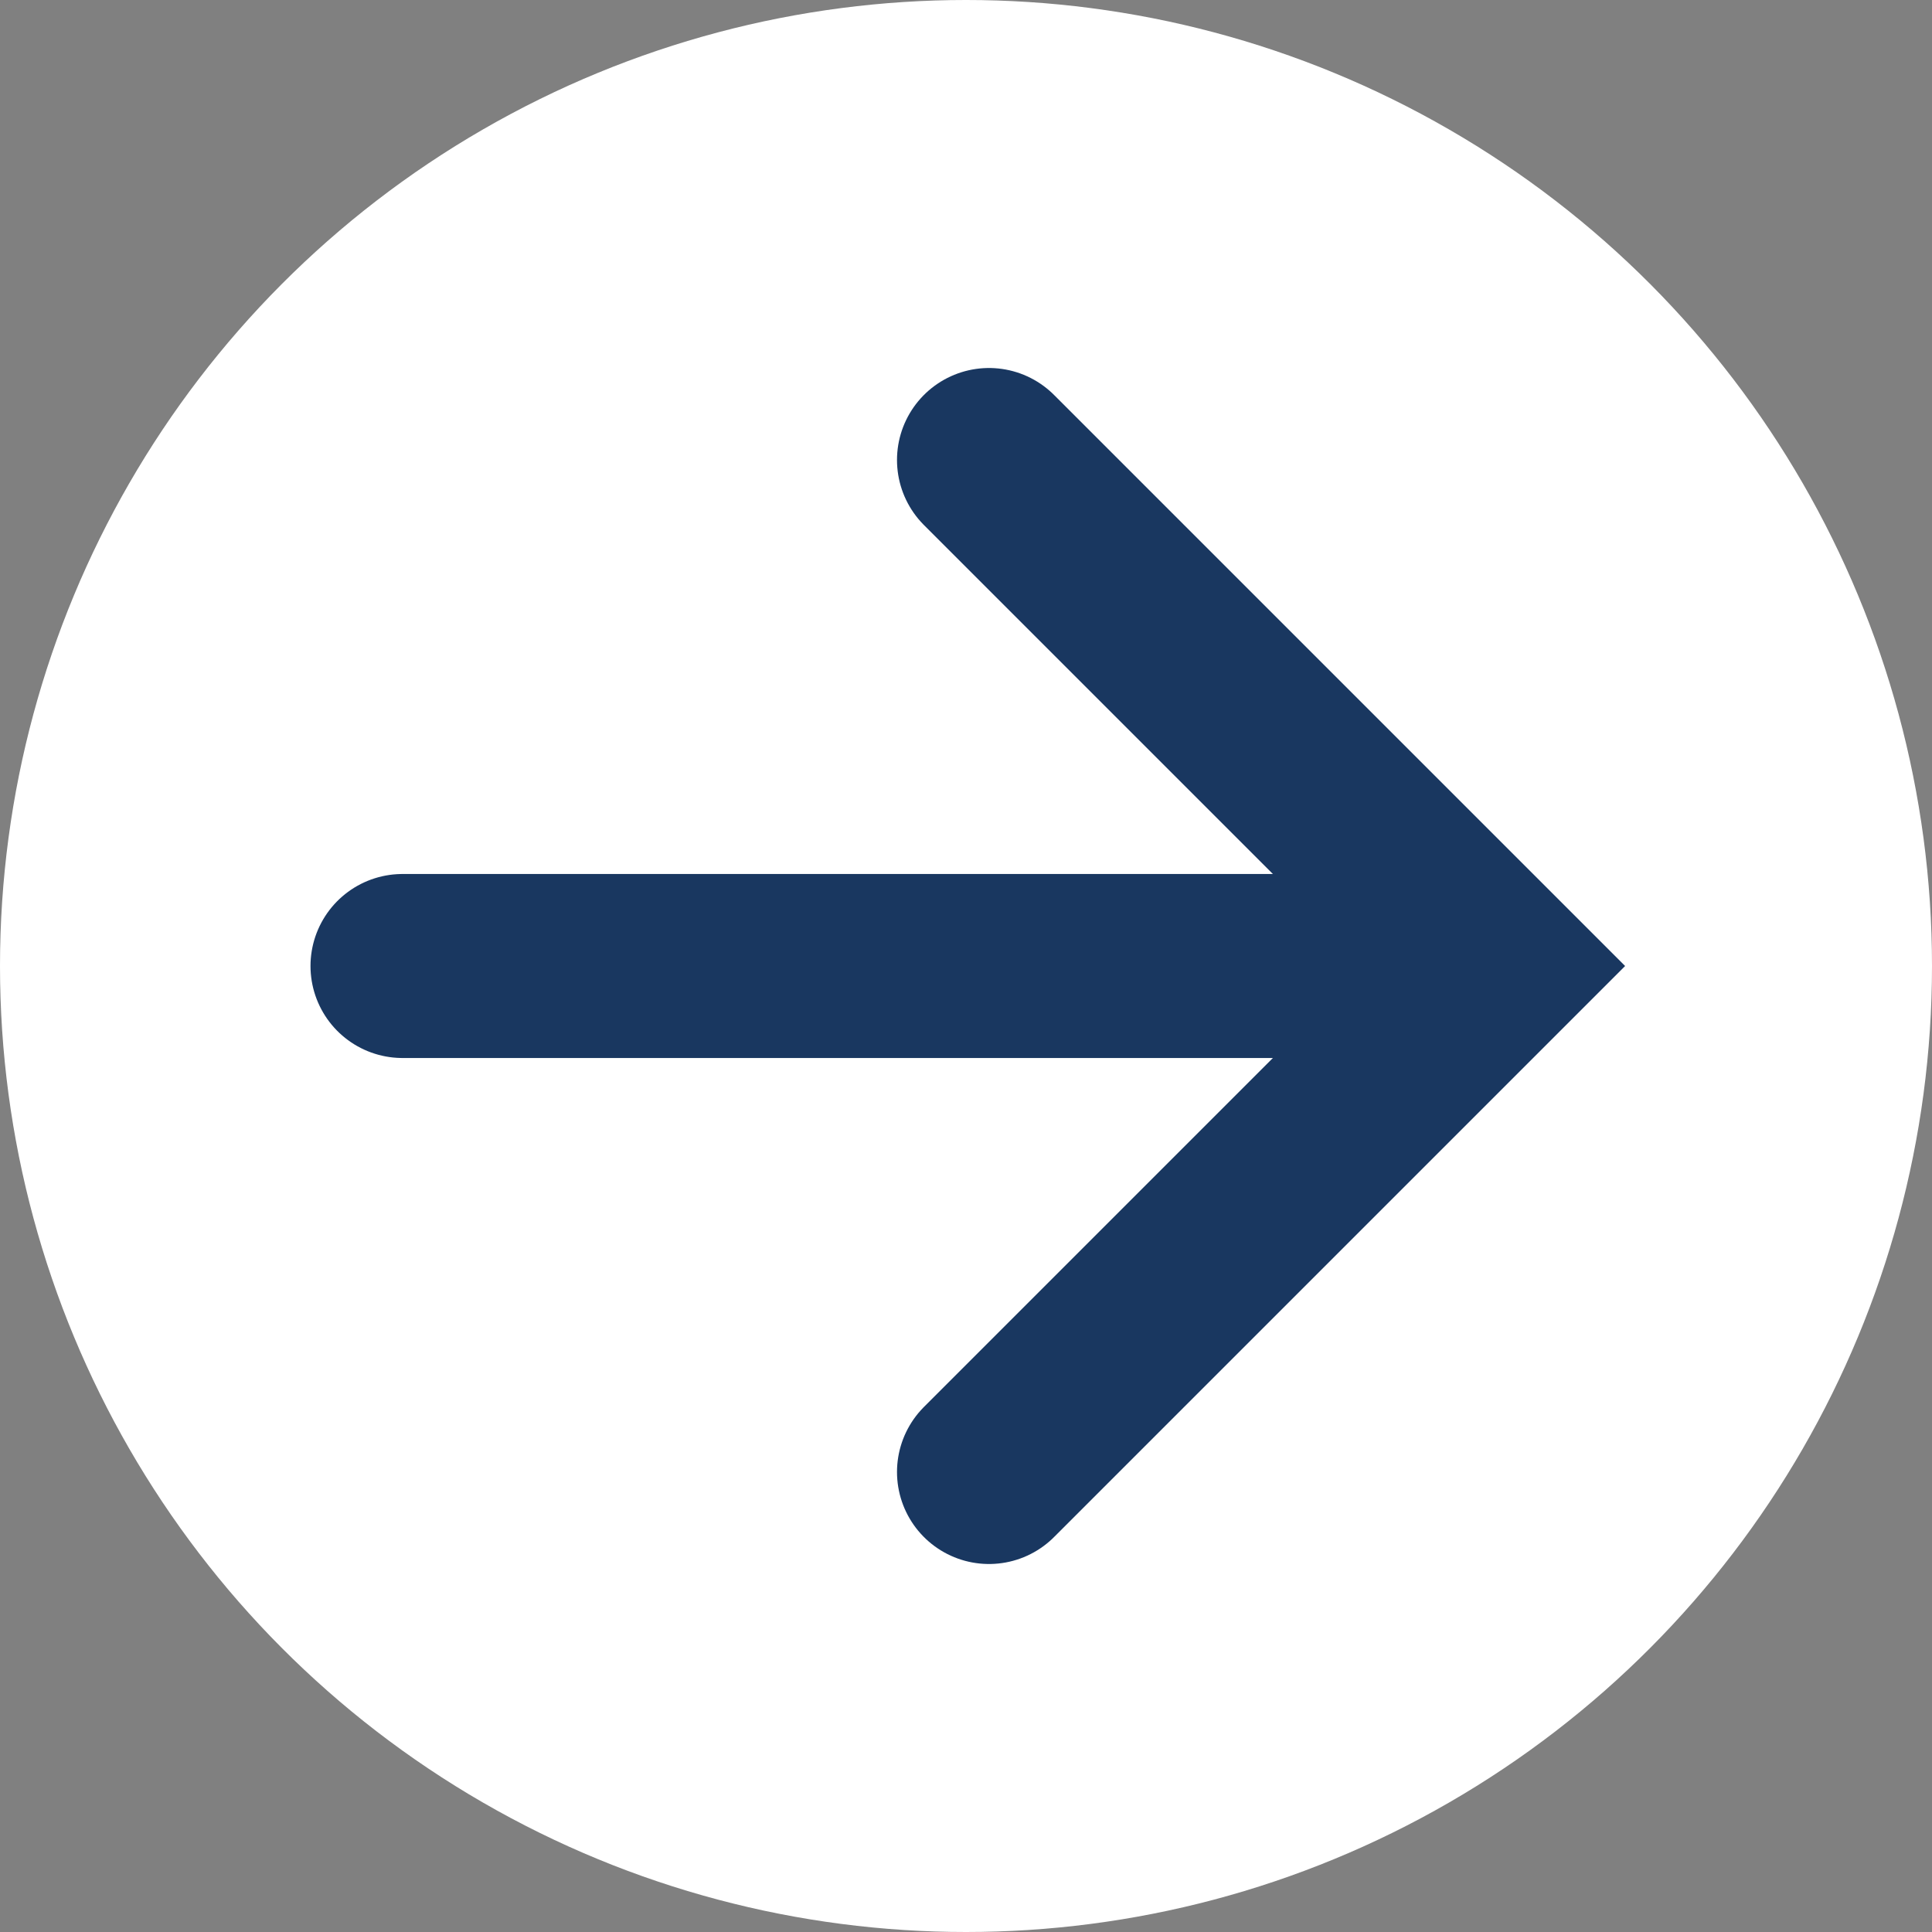
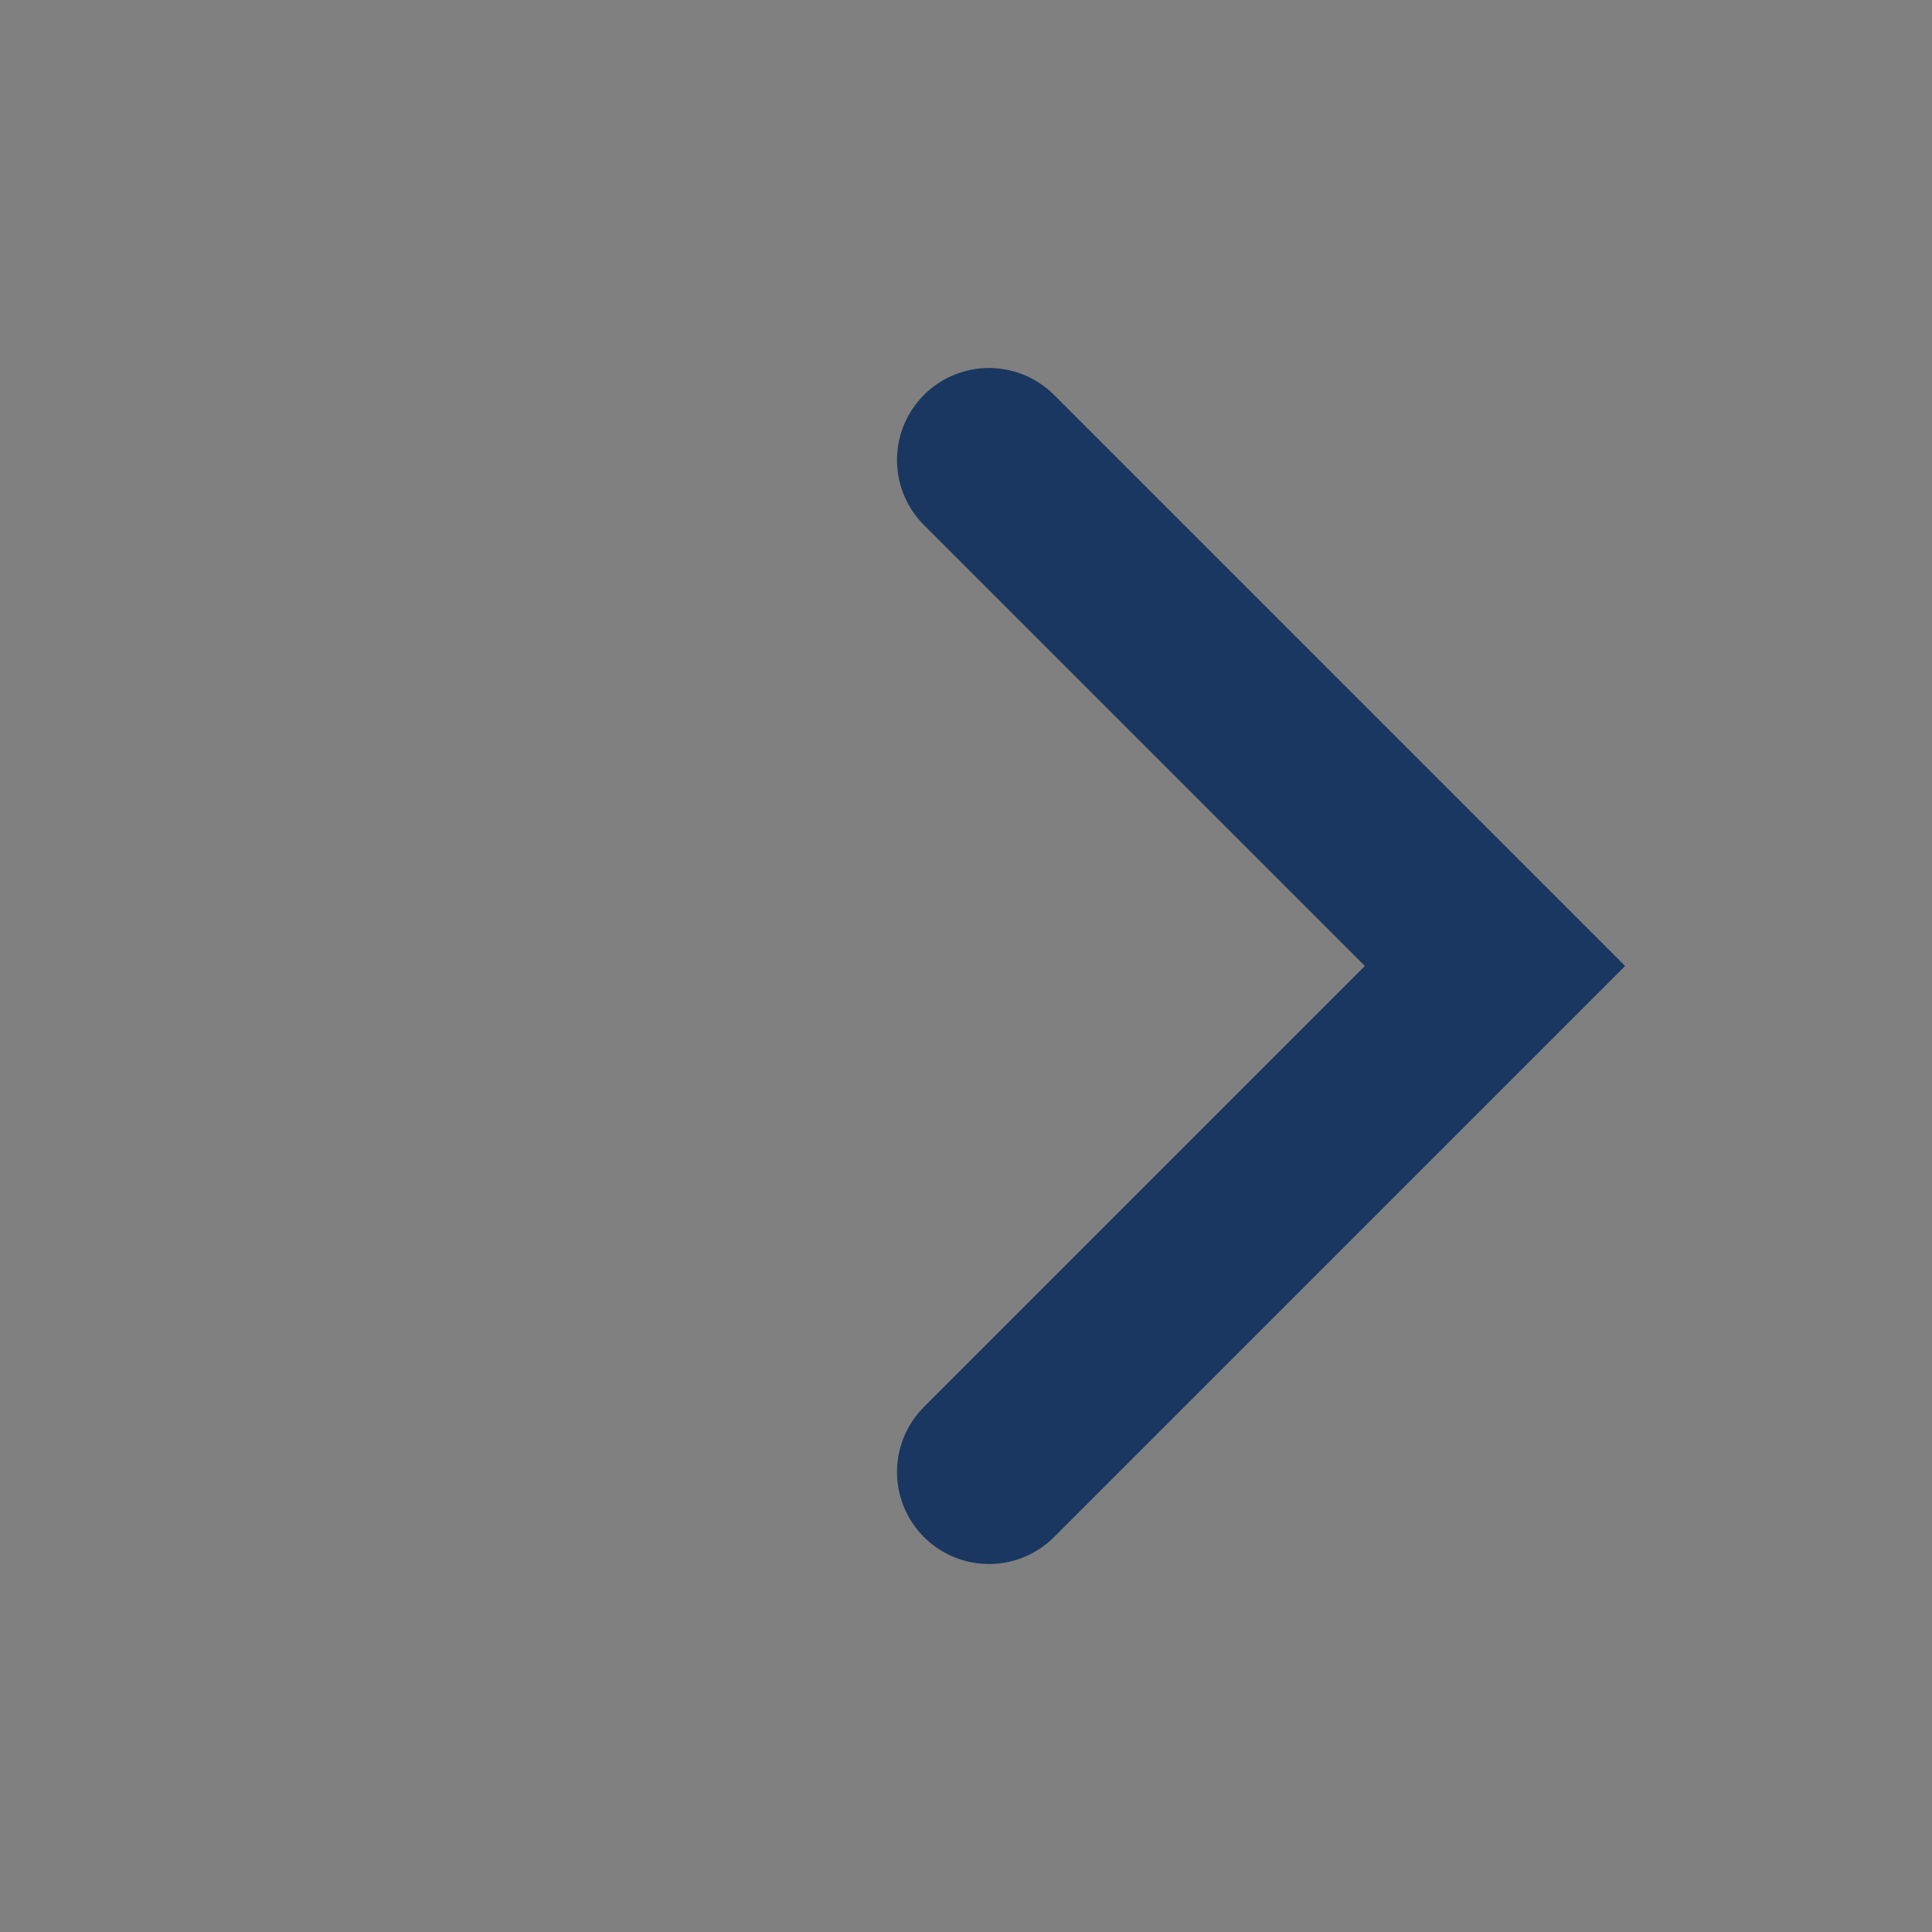
<svg xmlns="http://www.w3.org/2000/svg" id="_レイヤー_2" version="1.1" viewBox="0 0 16.8 16.8">
  <rect x="0" y="0" width="16.8" height="16.8" fill="#808080" stroke="none" />
  <defs>
    <style>
      .st0 {
        fill: #fff;
      }

      .st1 {
        fill: none;
        stroke: #193760;
        stroke-linecap: round;
        stroke-miterlimit: 10;
        stroke-width: 1.6px;
      }
    </style>
  </defs>
  <g id="_レイヤー_1-2">
    <g>
-       <circle class="st0" cx="8.4" cy="8.4" r="8.4" />
      <g>
-         <line class="st1" x1="3.5" y1="8.4" x2="12.4" y2="8.4" />
        <polyline class="st1" points="8.6 4 13 8.4 8.6 12.8" />
      </g>
    </g>
  </g>
</svg>